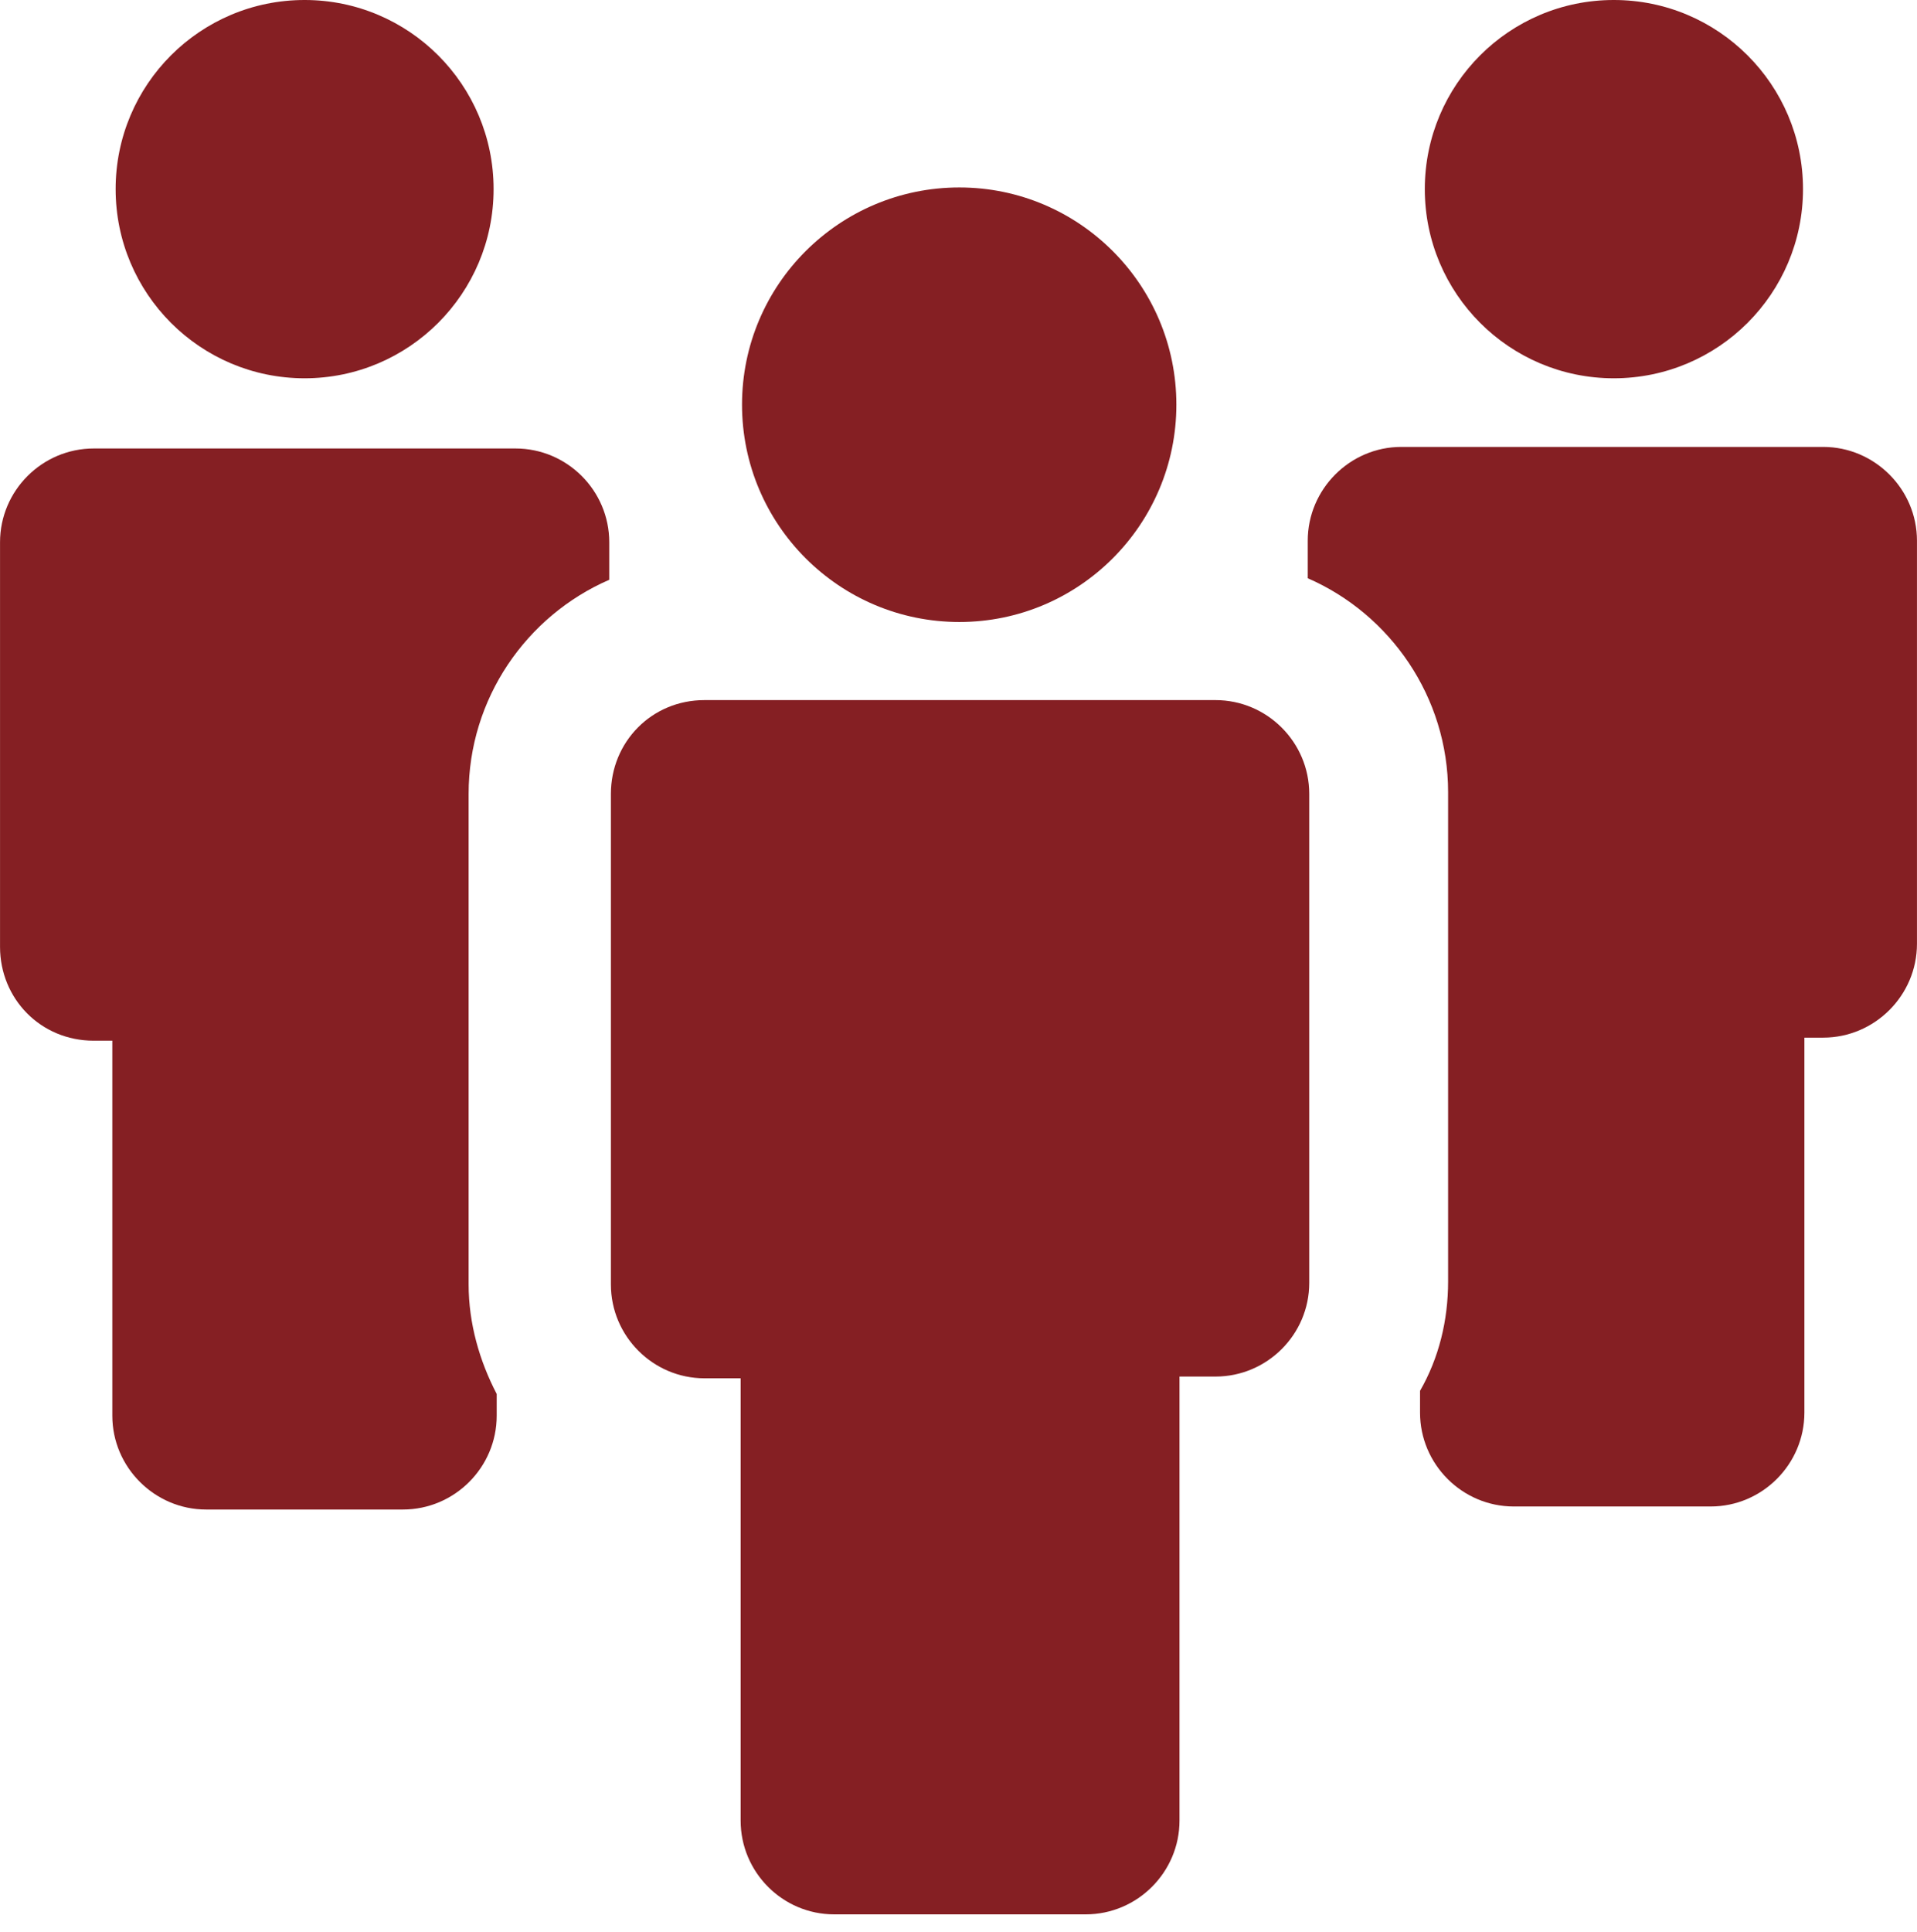
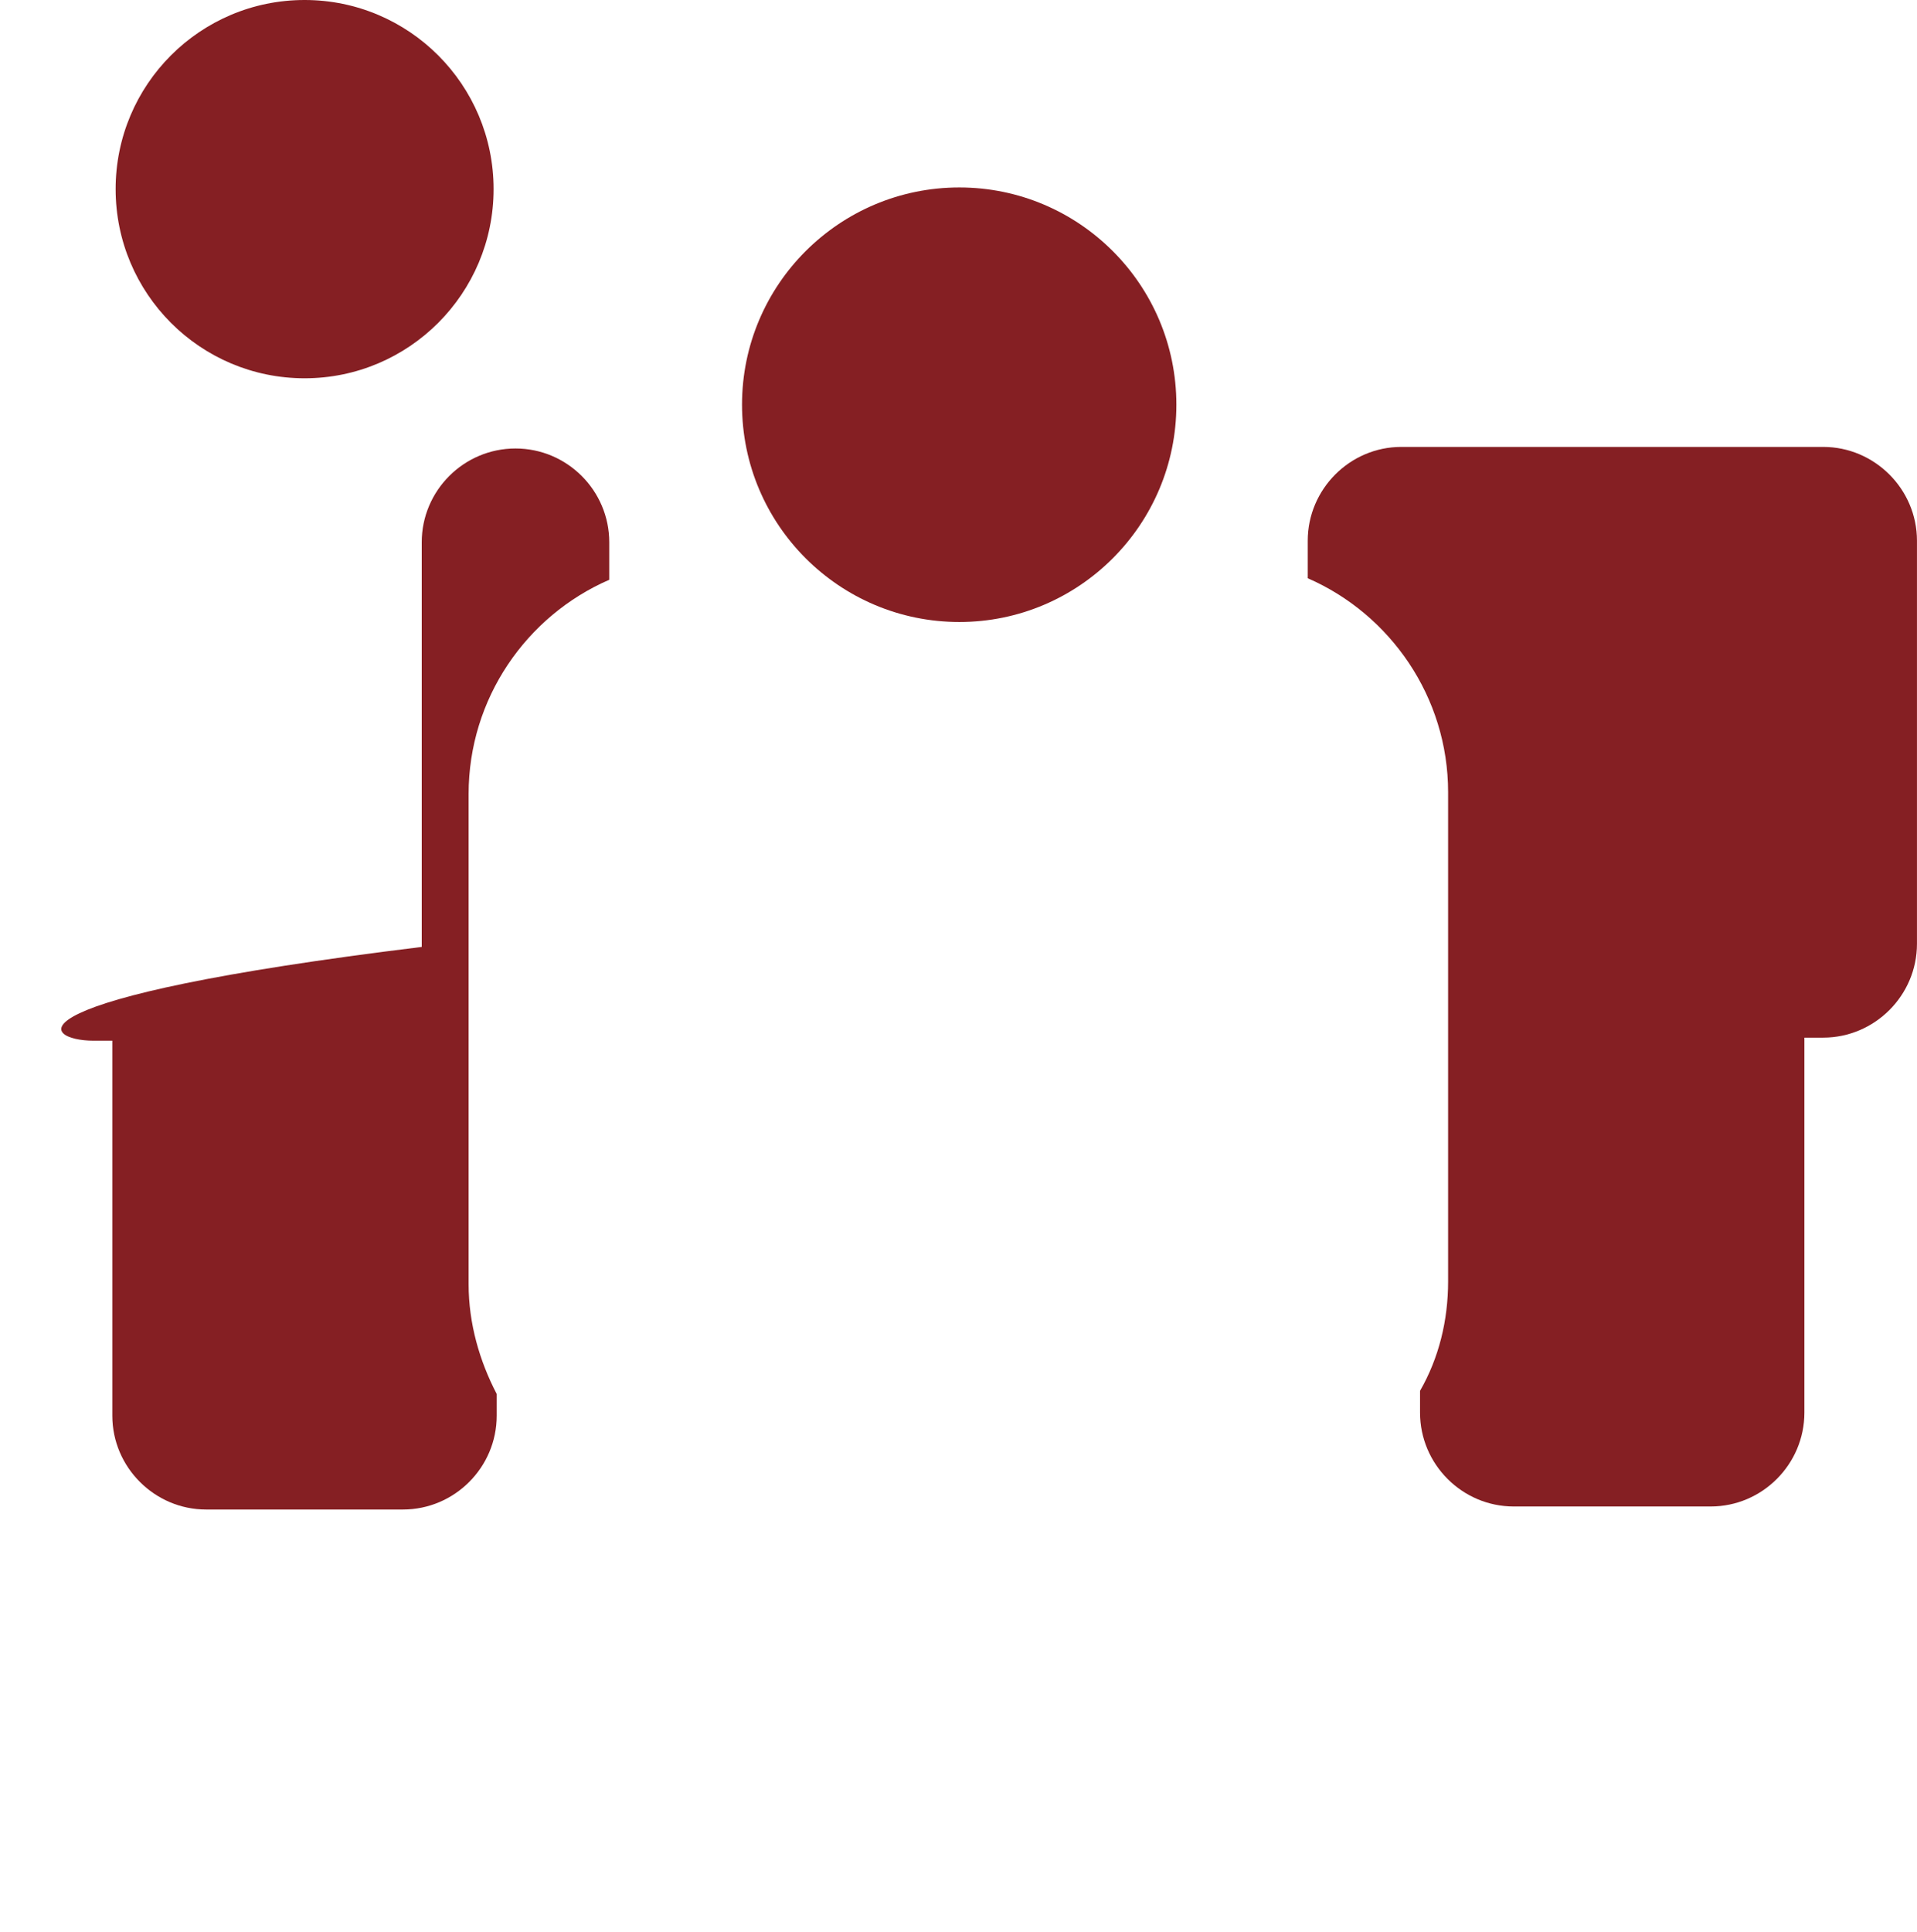
<svg xmlns="http://www.w3.org/2000/svg" version="1.1" id="Capa_1" x="0px" y="0px" width="56.268px" height="56.689px" viewBox="0 0 56.268 56.689" xml:space="preserve">
  <g>
    <path fill="#851F23" d="M14.488,5.55c0,3.063-2.485,5.551-5.547,5.551c-3.065,0-5.547-2.487-5.547-5.551   C3.394,2.484,5.875,0,8.941,0C12.002,0,14.488,2.484,14.488,5.55L14.488,5.55z" />
-     <path fill="#851F23" d="M2.753,30.54h0.544v11.006c0,1.513,1.244,2.752,2.753,2.752h5.776c1.517,0,2.753-1.239,2.753-2.752v-0.64   c-0.503-0.965-0.824-2.067-0.824-3.214V23.297c0-2.798,1.698-5.229,4.128-6.283v-1.101c0-1.516-1.236-2.752-2.752-2.752H2.753   c-1.517,0-2.752,1.237-2.752,2.752v11.875C0.002,29.304,1.187,30.54,2.753,30.54L2.753,30.54z" />
-     <path fill="#851F23" d="M52.922,5.55c0,3.063-2.486,5.551-5.553,5.551c-3.067,0-5.548-2.487-5.548-5.551   c0-3.065,2.479-5.55,5.548-5.55C50.435,0,52.922,2.484,52.922,5.55L52.922,5.55z" />
+     <path fill="#851F23" d="M2.753,30.54h0.544v11.006c0,1.513,1.244,2.752,2.753,2.752h5.776c1.517,0,2.753-1.239,2.753-2.752v-0.64   c-0.503-0.965-0.824-2.067-0.824-3.214V23.297c0-2.798,1.698-5.229,4.128-6.283v-1.101c0-1.516-1.236-2.752-2.752-2.752c-1.517,0-2.752,1.237-2.752,2.752v11.875C0.002,29.304,1.187,30.54,2.753,30.54L2.753,30.54z" />
    <path fill="#851F23" d="M38.385,15.868v1.101c2.423,1.055,4.12,3.484,4.12,6.279v14.356c0,1.146-0.271,2.249-0.824,3.211v0.638   c0,1.516,1.236,2.756,2.753,2.756h5.776c1.517,0,2.753-1.24,2.753-2.756V30.45h0.552c1.509,0,2.752-1.237,2.752-2.753v-11.83   c0-1.513-1.243-2.752-2.752-2.752H41.13C39.623,13.115,38.385,14.355,38.385,15.868L38.385,15.868z" />
-     <path fill="#851F23" d="M17.931,23.297v14.396c0,1.517,1.236,2.754,2.746,2.754h1.062v12.978c0,1.514,1.229,2.753,2.745,2.753   h7.385c1.516,0,2.752-1.239,2.752-2.753V40.396h1.056c1.515,0,2.752-1.235,2.752-2.748V23.297c0-1.516-1.237-2.752-2.752-2.752   H20.677C19.12,20.545,17.931,21.781,17.931,23.297L17.931,23.297z" />
    <path fill="#851F23" d="M34.529,11.875c0,3.521-2.856,6.378-6.37,6.378c-3.521,0-6.379-2.856-6.379-6.378   c0-3.52,2.858-6.374,6.379-6.374C31.672,5.501,34.529,8.355,34.529,11.875L34.529,11.875z" />
  </g>
</svg>